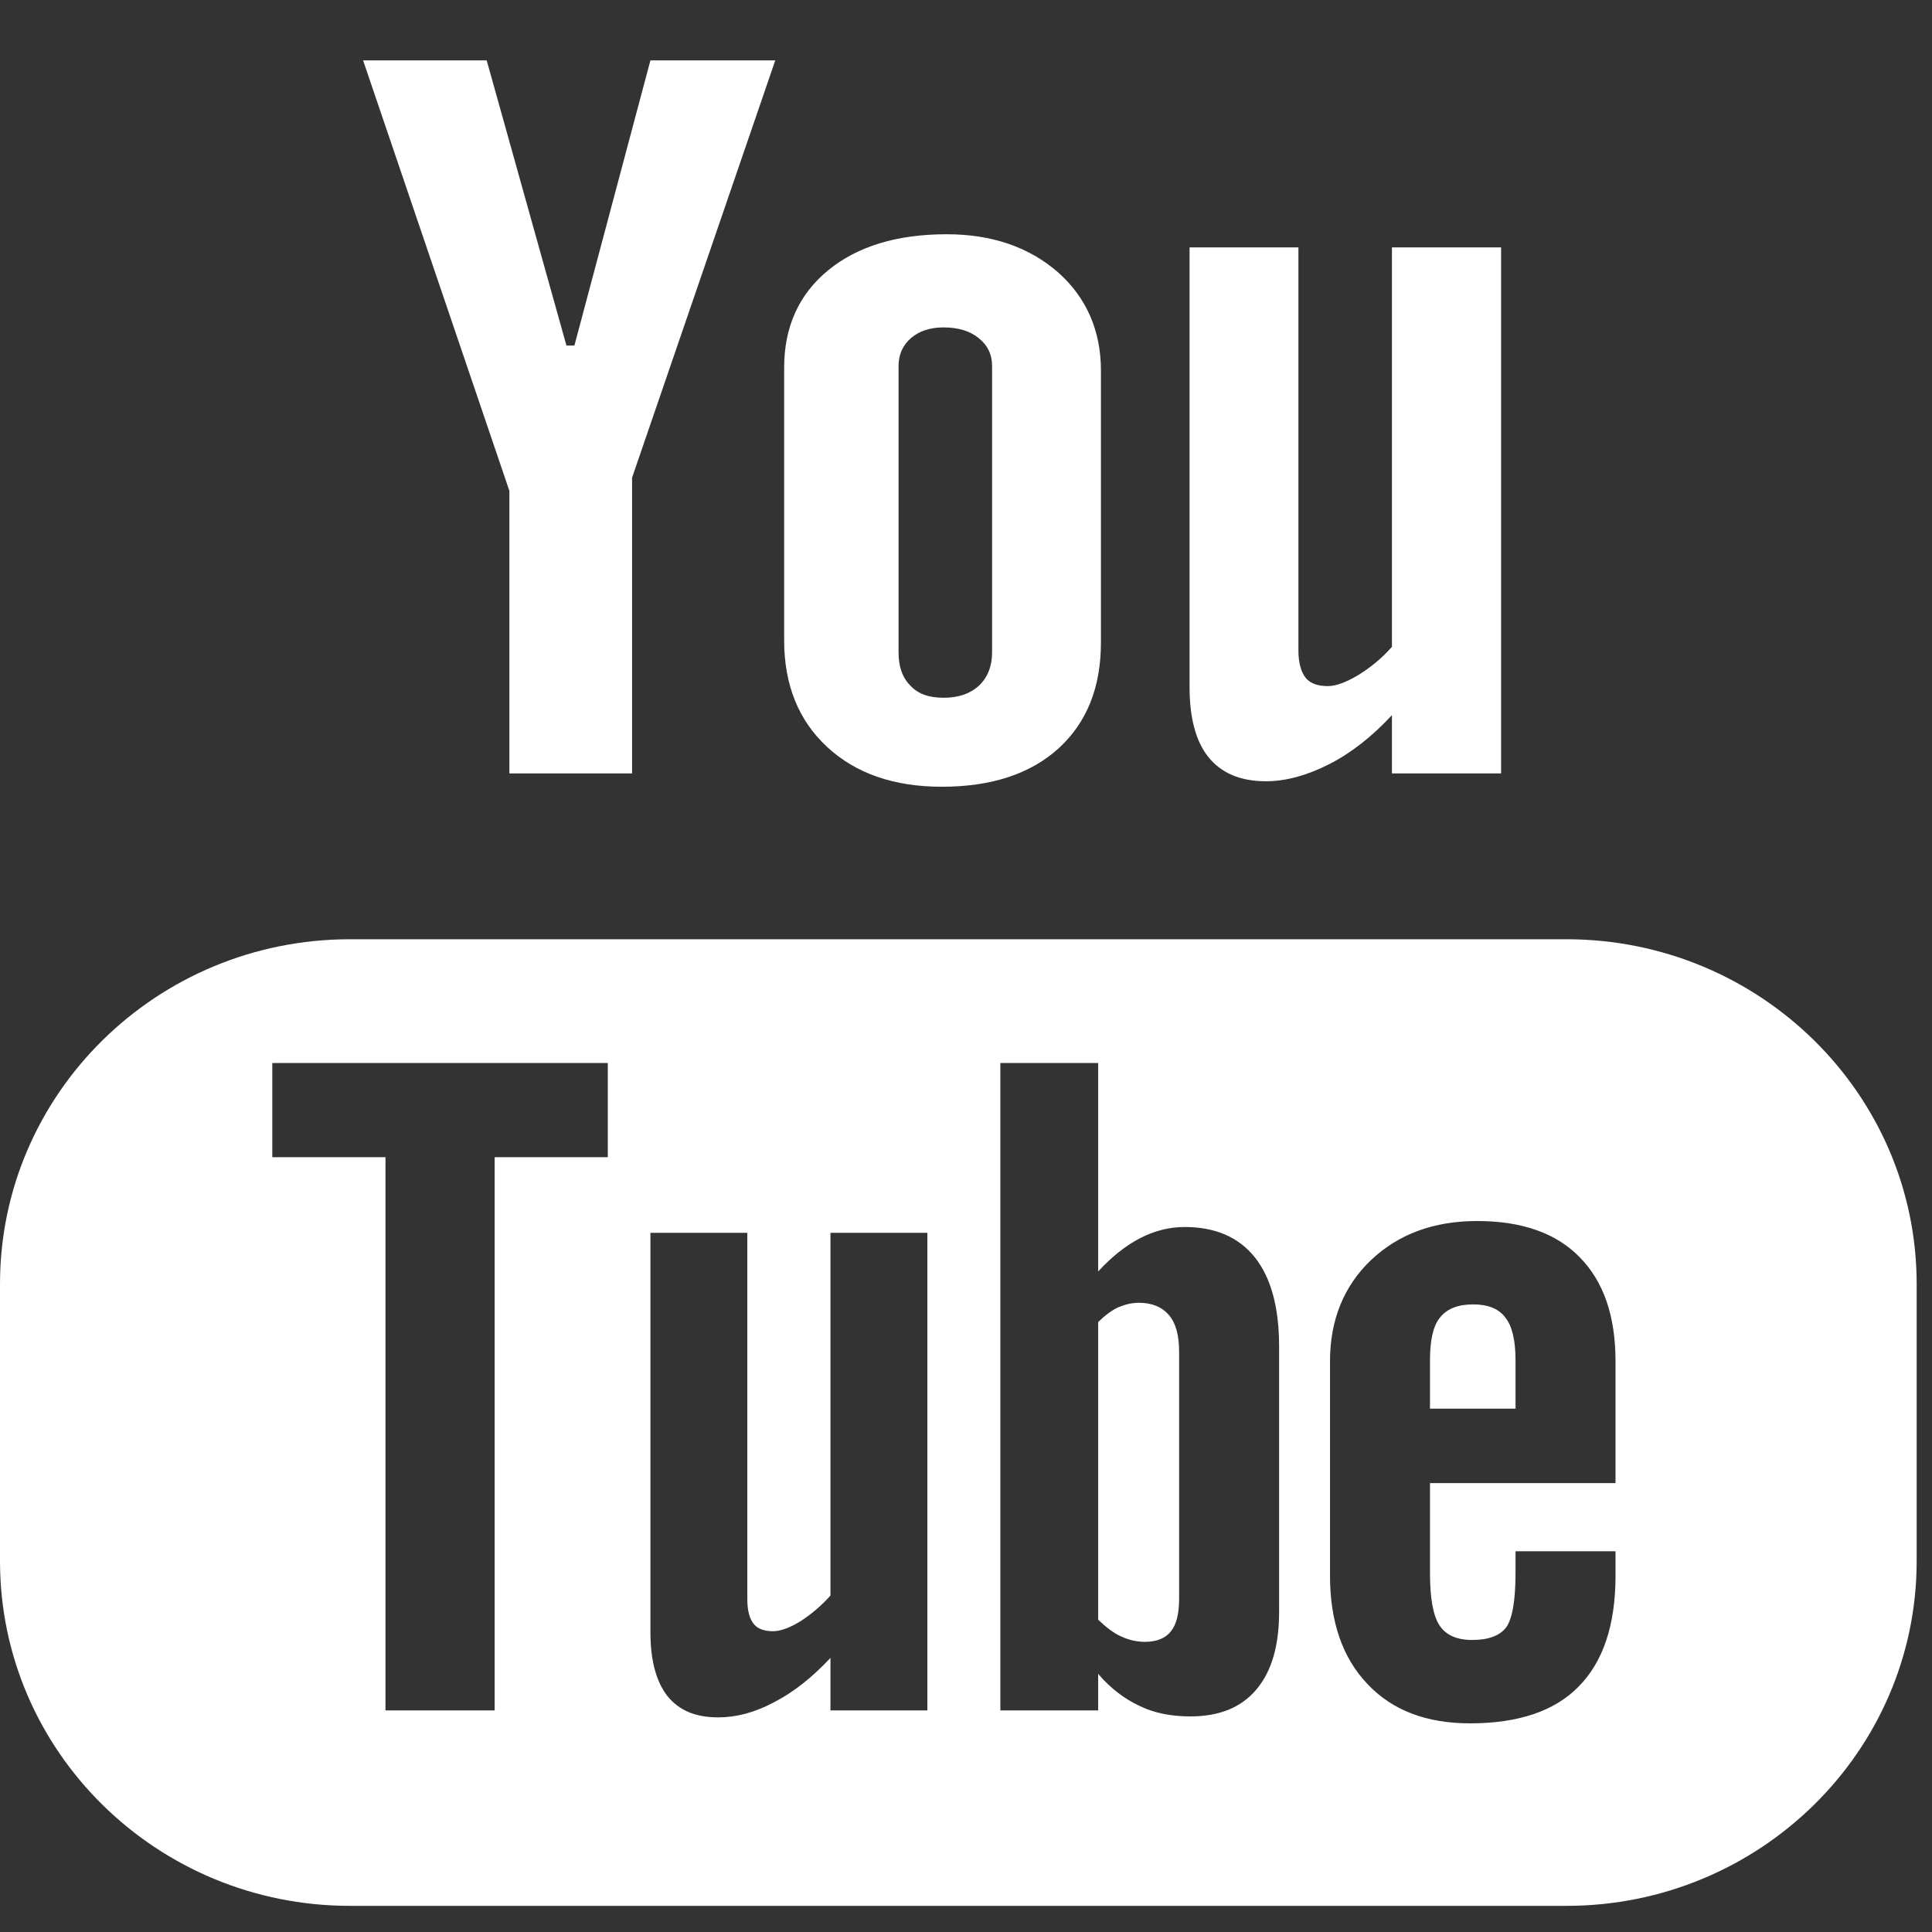
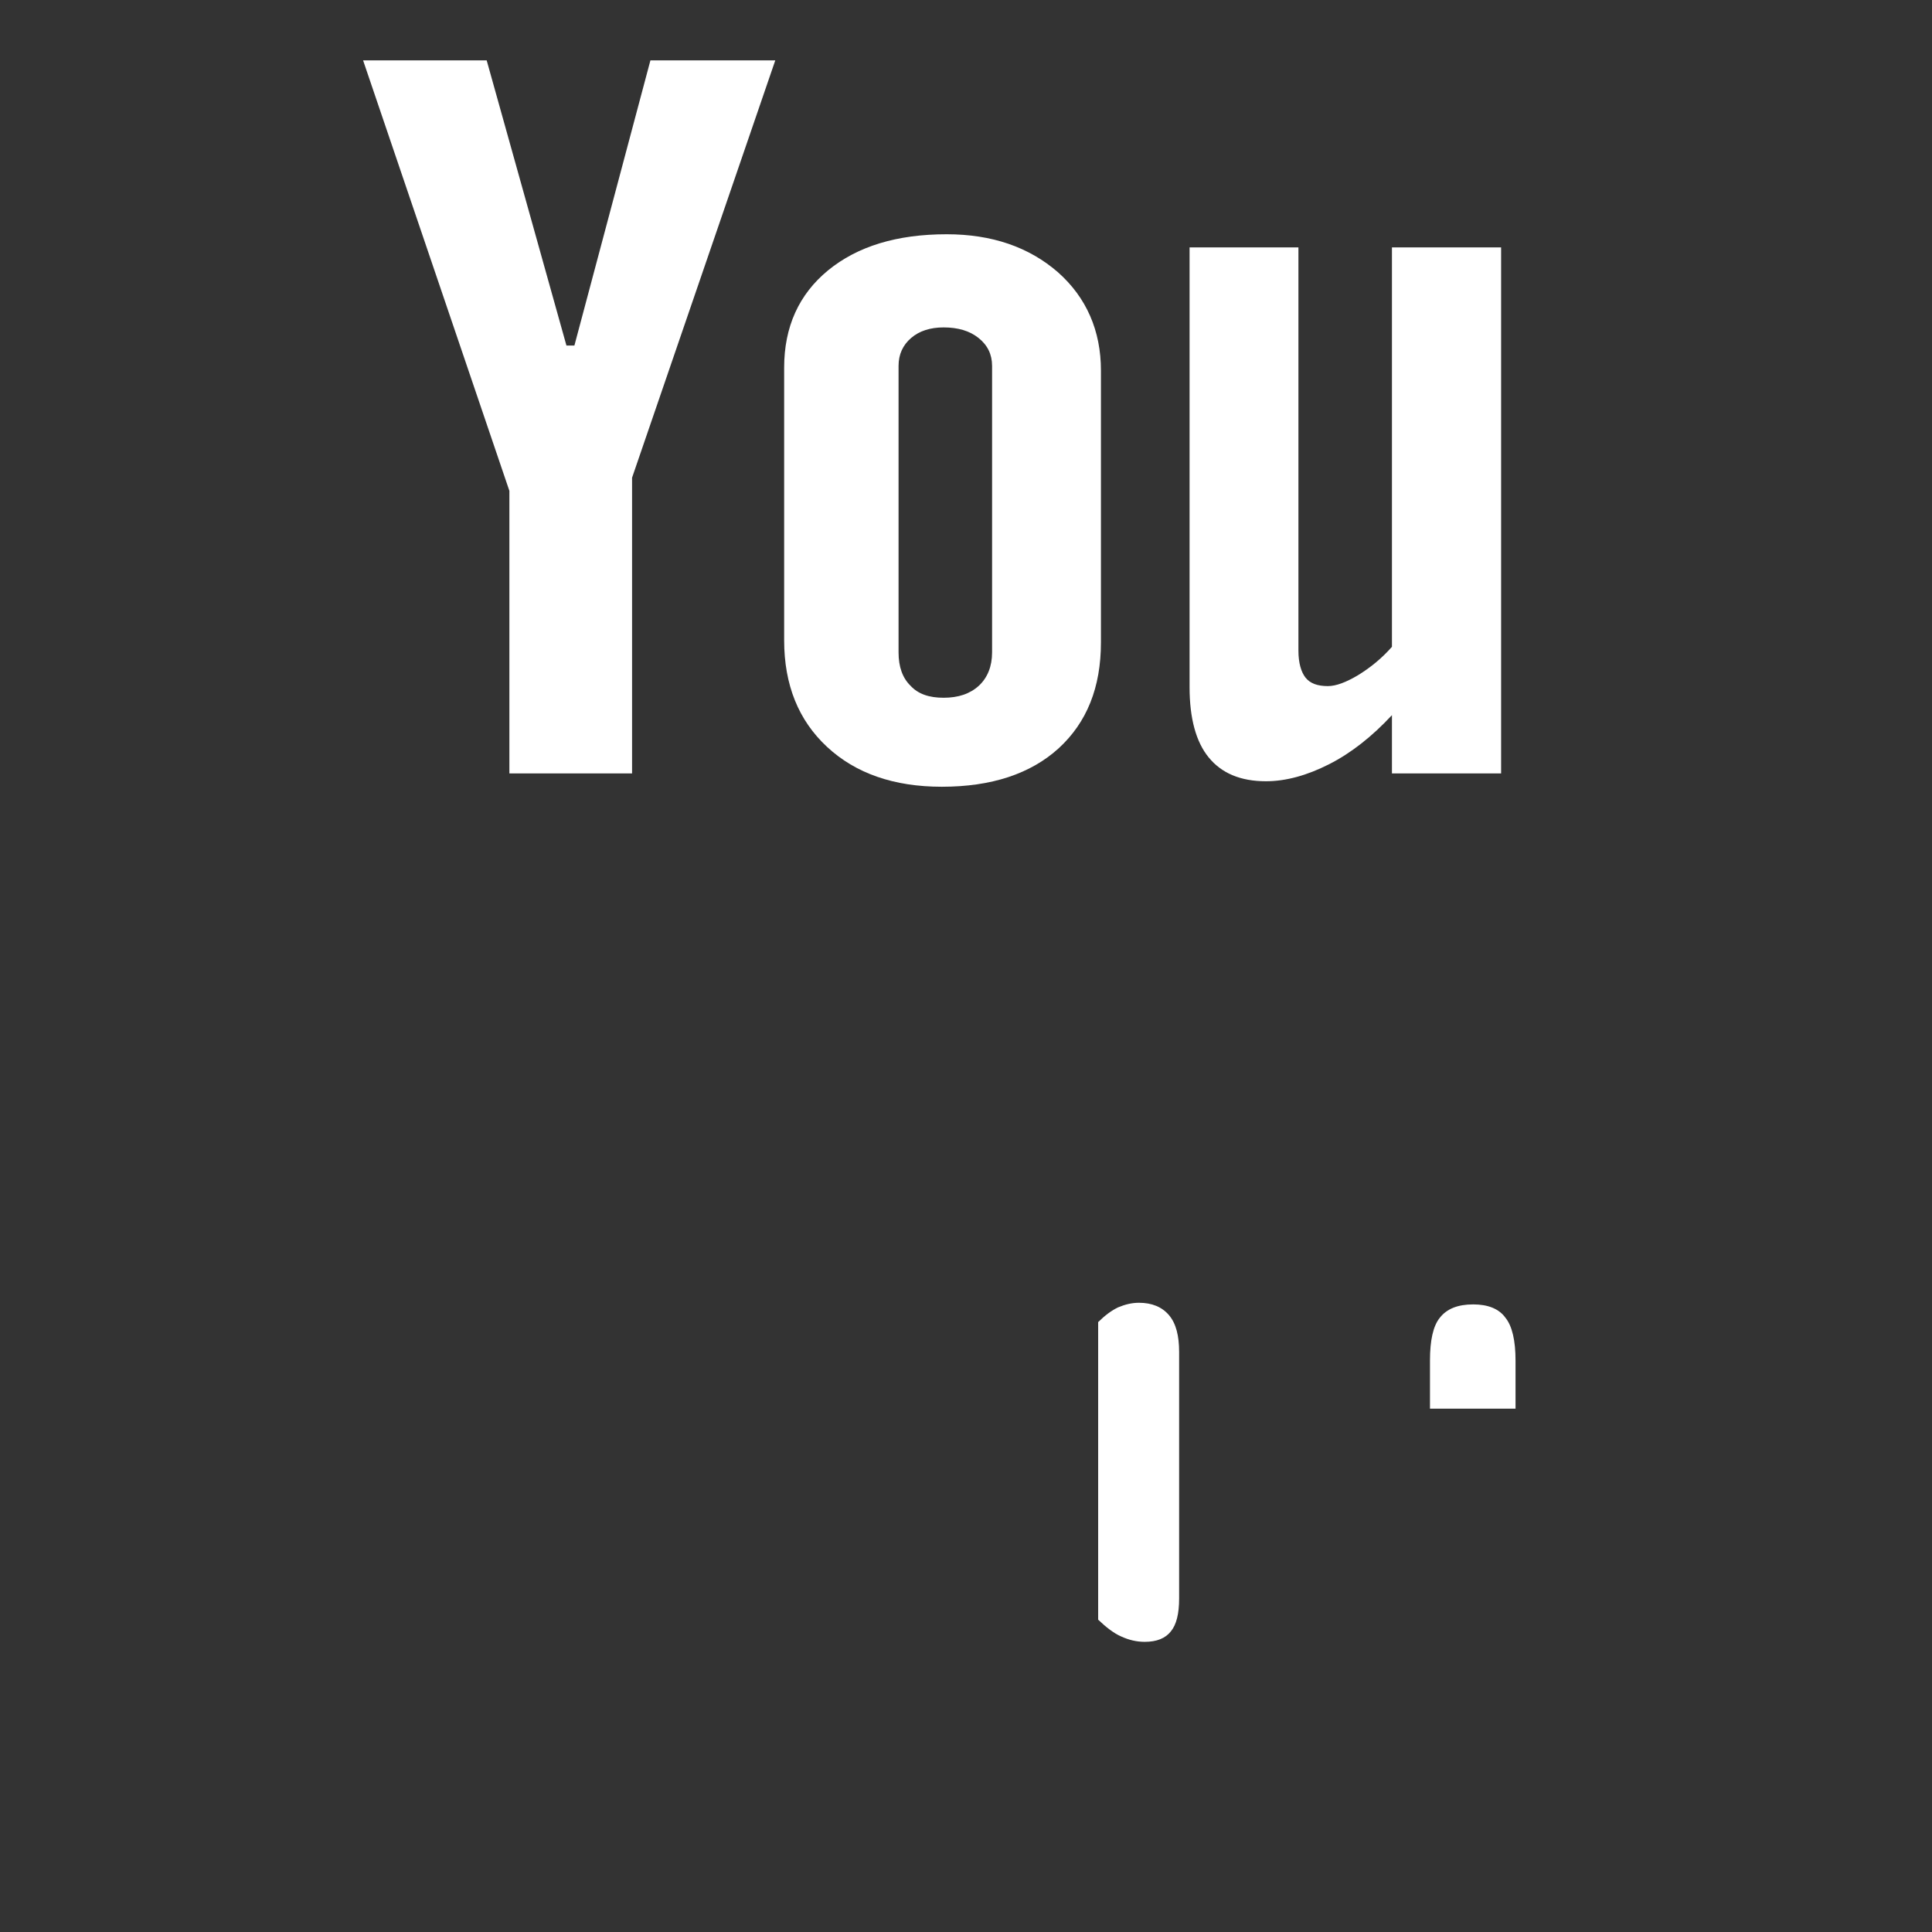
<svg xmlns="http://www.w3.org/2000/svg" width="32px" height="32px" viewBox="0 0 32 32" version="1.1">
  <rect x="0" y="0" width="32" height="32" fill="#333333" stroke="none" />
  <title>Slice</title>
  <desc>Created with Sketch.</desc>
  <g id="Symbols" stroke="none" stroke-width="1" fill="none" fill-rule="evenodd">
    <g id="Section-réseaux-sociaux" transform="translate(-735, -80)" fill="#FFFFFF">
      <g id="Social-buttons" transform="translate(720, 68)">
        <g id="Youtube">
          <g id="logo-youtube" transform="translate(15, 13)">
            <path d="M20.968,11.94 C21.303,11.94 21.653,11.841 22.014,11.658 C22.375,11.475 22.725,11.2 23.055,10.845 L23.055,11.81 L24.863,11.81 L24.863,3.098 L23.055,3.098 L23.055,9.713 C22.888,9.903 22.7,10.056 22.497,10.181 C22.293,10.303 22.126,10.364 21.994,10.364 C21.821,10.364 21.699,10.319 21.623,10.223 C21.552,10.132 21.506,9.983 21.506,9.777 L21.506,3.098 L19.703,3.098 L19.703,10.38 C19.703,10.899 19.81,11.288 20.018,11.543 C20.231,11.806 20.546,11.94 20.968,11.94" id="Fill-623" />
            <path d="M14.883,5.06 C14.883,4.869 14.954,4.716 15.091,4.598 C15.228,4.48 15.411,4.423 15.629,4.423 C15.868,4.423 16.061,4.48 16.208,4.598 C16.356,4.716 16.432,4.869 16.432,5.06 L16.432,9.806 C16.432,10.038 16.356,10.225 16.213,10.358 C16.066,10.492 15.873,10.557 15.629,10.557 C15.39,10.557 15.208,10.496 15.081,10.358 C14.949,10.229 14.883,10.046 14.883,9.806 L14.883,5.06 Z M15.599,12.031 C16.422,12.031 17.067,11.818 17.534,11.395 C18.001,10.967 18.235,10.387 18.235,9.64 L18.235,5.138 C18.235,4.479 17.996,3.929 17.524,3.51 C17.041,3.09 16.427,2.88 15.68,2.88 C14.857,2.88 14.202,3.079 13.714,3.479 C13.232,3.876 12.988,4.414 12.988,5.089 L12.988,9.605 C12.988,10.345 13.227,10.933 13.699,11.371 C14.171,11.81 14.806,12.031 15.599,12.031 L15.599,12.031 Z" id="Fill-624" />
            <polyline id="Fill-626" points="8.437 11.81 10.469 11.81 10.469 6.912 12.841 2.84217094e-14 10.773 2.84217094e-14 9.514 4.723 9.382 4.723 8.061 2.84217094e-14 6.014 2.84217094e-14 8.437 7.13 8.437 11.81" />
            <path d="M18.865,20.578 C18.748,20.578 18.636,20.605 18.519,20.654 C18.408,20.707 18.301,20.788 18.189,20.898 L18.189,25.827 C18.321,25.953 18.448,26.052 18.57,26.105 C18.697,26.163 18.824,26.194 18.961,26.194 C19.159,26.194 19.302,26.136 19.393,26.021 C19.484,25.911 19.53,25.732 19.53,25.476 L19.53,21.395 C19.53,21.123 19.479,20.922 19.363,20.784 C19.246,20.646 19.078,20.578 18.865,20.578" id="Fill-628" />
            <path d="M24.401,20.605 C24.147,20.605 23.964,20.677 23.848,20.826 C23.736,20.963 23.685,21.203 23.685,21.535 L23.685,22.332 L25.102,22.332 L25.102,21.535 C25.102,21.203 25.046,20.963 24.935,20.826 C24.828,20.677 24.645,20.605 24.401,20.605" id="Fill-629" />
-             <path d="M26.758,23.565 L23.685,23.565 L23.685,25.052 C23.685,25.468 23.736,25.759 23.843,25.922 C23.949,26.082 24.127,26.163 24.386,26.163 C24.65,26.163 24.838,26.094 24.945,25.957 C25.046,25.82 25.102,25.518 25.102,25.052 L25.102,24.694 L26.758,24.694 L26.758,25.099 C26.758,25.911 26.555,26.521 26.149,26.933 C25.752,27.341 25.148,27.544 24.35,27.544 C23.629,27.544 23.06,27.33 22.649,26.892 C22.237,26.46 22.029,25.861 22.029,25.099 L22.029,21.547 C22.029,20.864 22.258,20.299 22.71,19.869 C23.167,19.438 23.751,19.224 24.467,19.224 C25.204,19.224 25.773,19.422 26.164,19.823 C26.56,20.224 26.758,20.796 26.758,21.547 L26.758,23.565 Z M21.186,25.698 C21.186,26.255 21.064,26.681 20.81,26.983 C20.556,27.285 20.19,27.429 19.718,27.429 C19.403,27.429 19.124,27.376 18.88,27.258 C18.631,27.143 18.397,26.968 18.189,26.724 L18.189,27.33 L16.569,27.33 L16.569,16.607 L18.189,16.607 L18.189,20.059 C18.408,19.823 18.636,19.636 18.88,19.51 C19.124,19.384 19.368,19.323 19.622,19.323 C20.13,19.323 20.516,19.491 20.785,19.826 C21.054,20.166 21.186,20.658 21.186,21.307 L21.186,25.698 Z M15.36,27.33 L13.755,27.33 L13.755,26.46 C13.455,26.78 13.15,27.025 12.825,27.192 C12.505,27.364 12.196,27.445 11.896,27.445 C11.52,27.445 11.246,27.33 11.053,27.09 C10.87,26.853 10.773,26.506 10.773,26.033 L10.773,19.419 L12.378,19.419 L12.378,25.488 C12.378,25.674 12.414,25.808 12.48,25.892 C12.546,25.98 12.658,26.018 12.805,26.018 C12.922,26.018 13.074,25.965 13.257,25.854 C13.435,25.739 13.603,25.598 13.755,25.427 L13.755,19.419 L15.36,19.419 L15.36,27.33 Z M10.067,18.167 L8.193,18.167 L8.193,27.33 L6.385,27.33 L6.385,18.167 L4.51,18.167 L4.51,16.607 L10.067,16.607 L10.067,18.167 Z M25.945,14.557 L5.796,14.557 C2.596,14.557 3.19744231e-14,17.116 3.19744231e-14,20.267 L3.19744231e-14,24.857 C3.19744231e-14,28.008 2.596,30.567 5.796,30.567 L25.945,30.567 C29.145,30.567 31.746,28.008 31.746,24.857 L31.746,20.267 C31.746,17.116 29.145,14.557 25.945,14.557 L25.945,14.557 Z" id="Fill-630" />
          </g>
        </g>
      </g>
    </g>
  </g>
</svg>